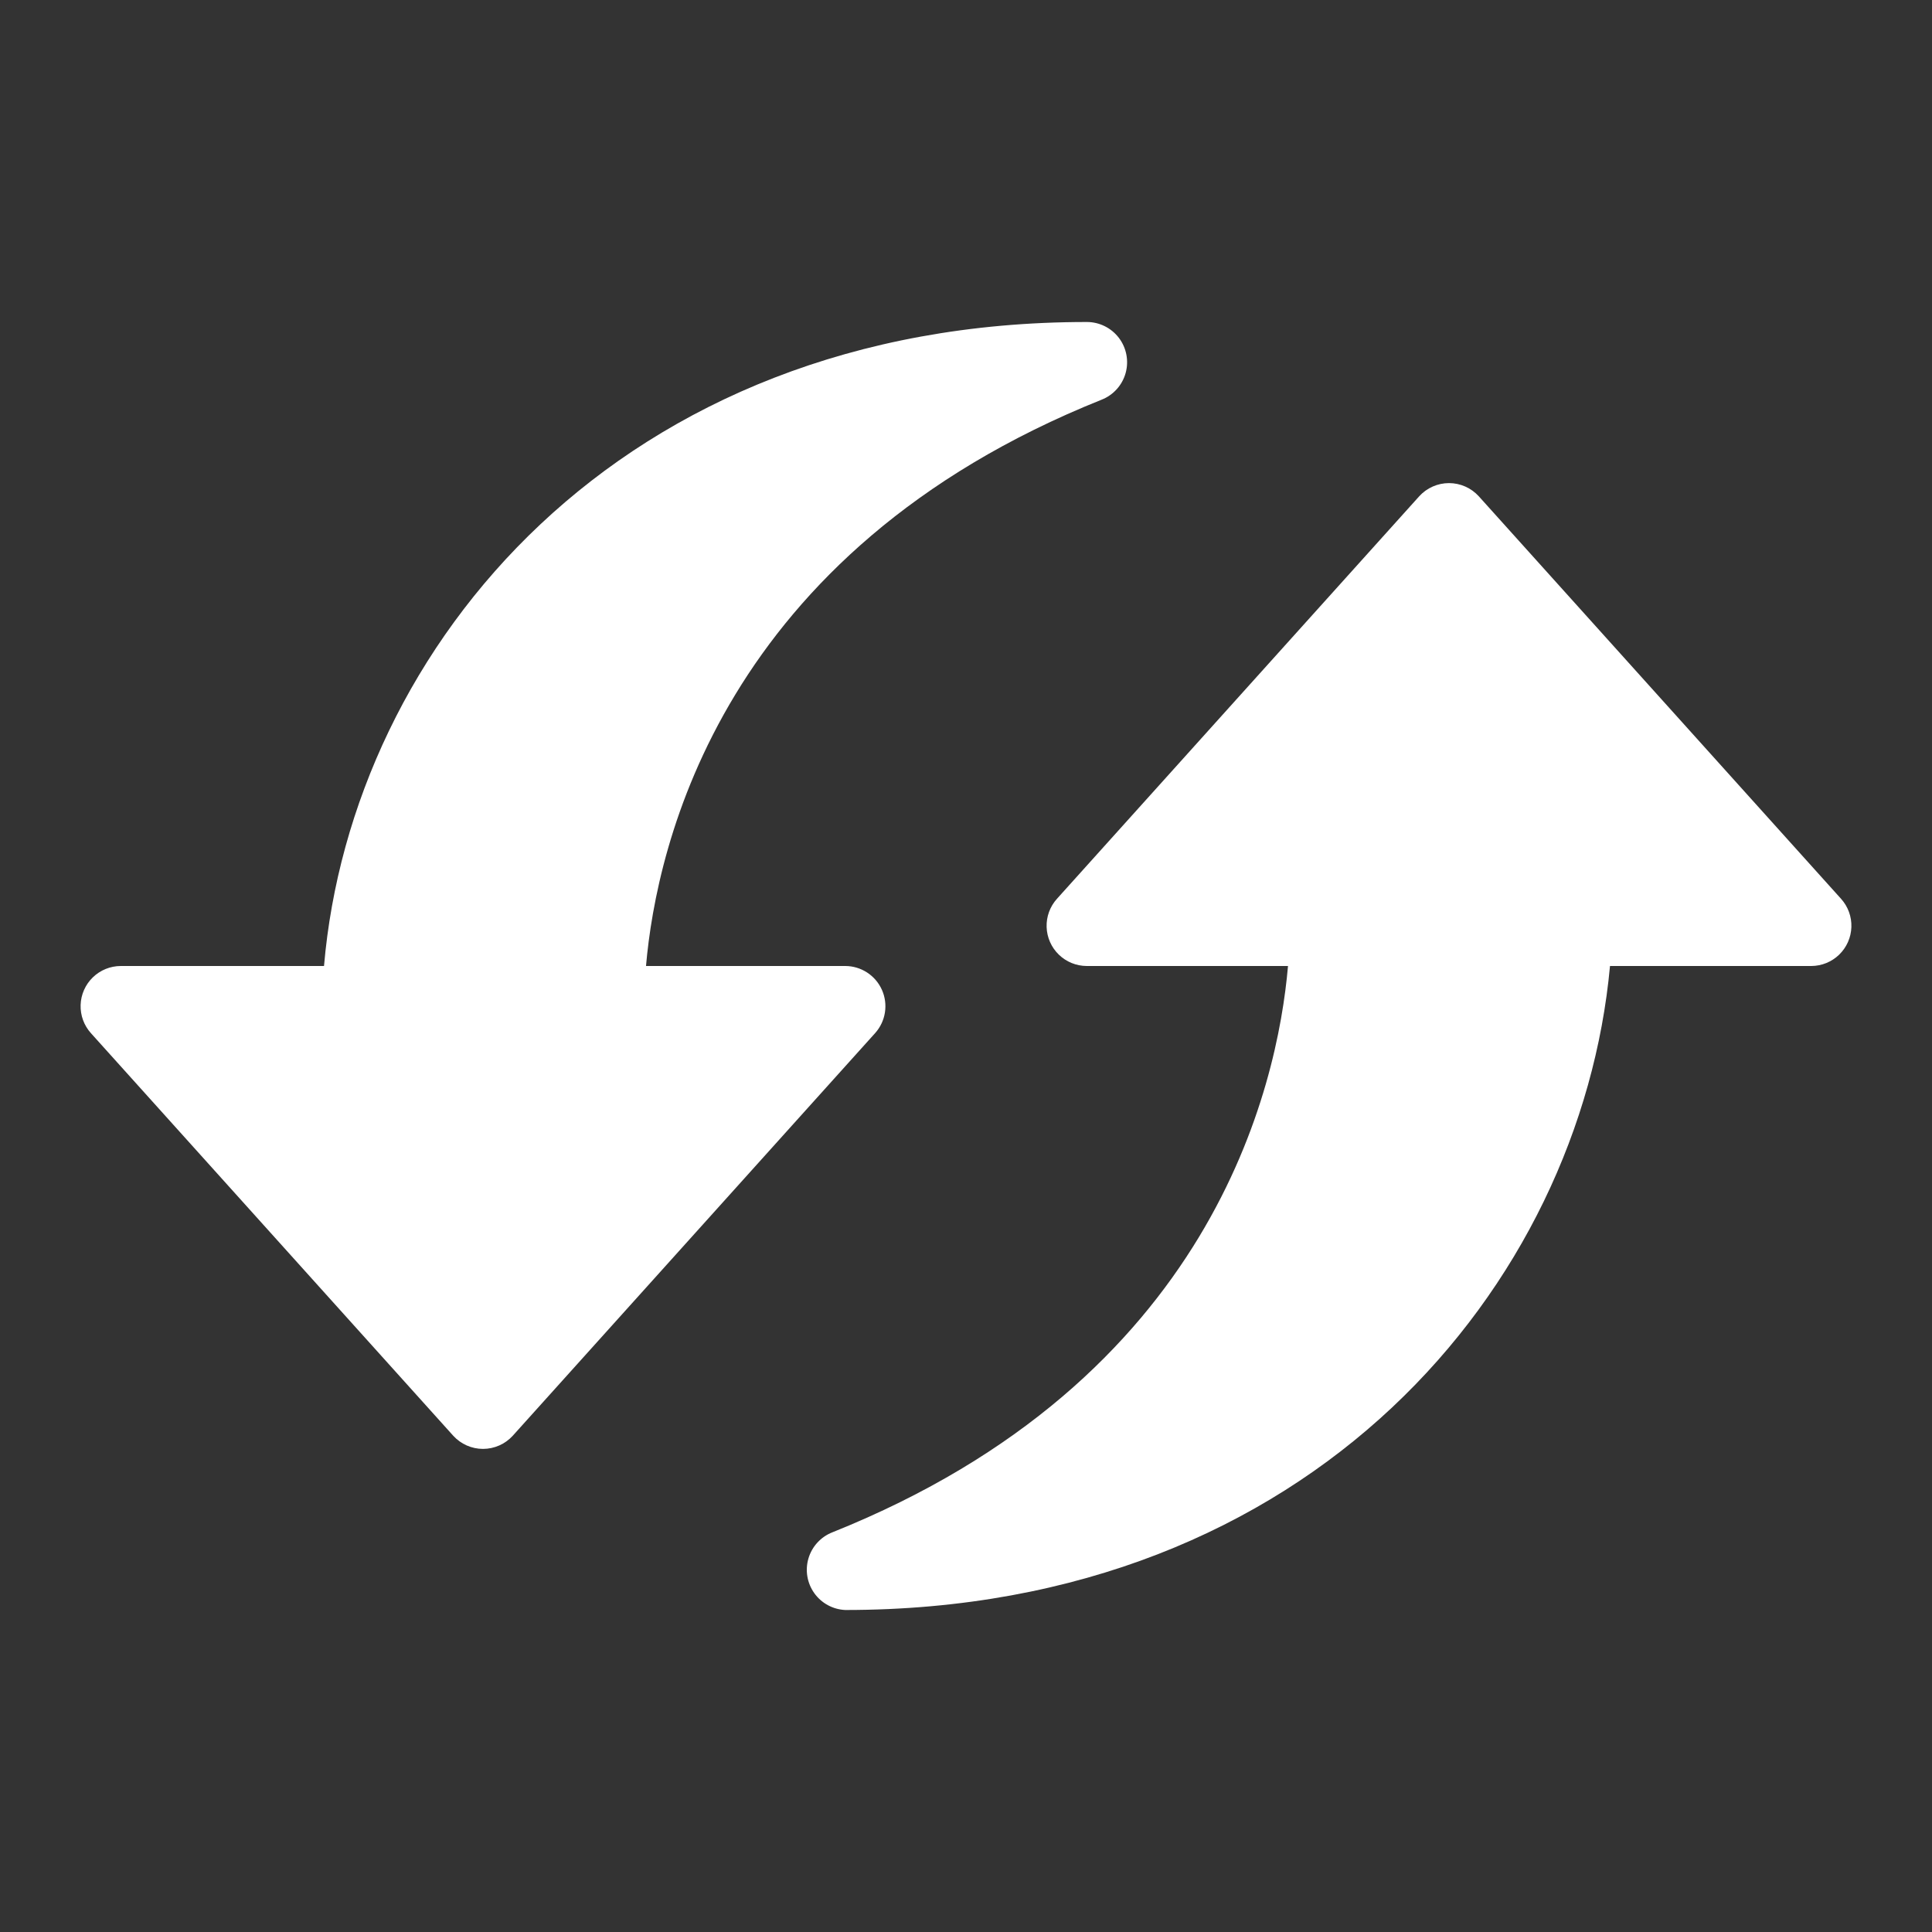
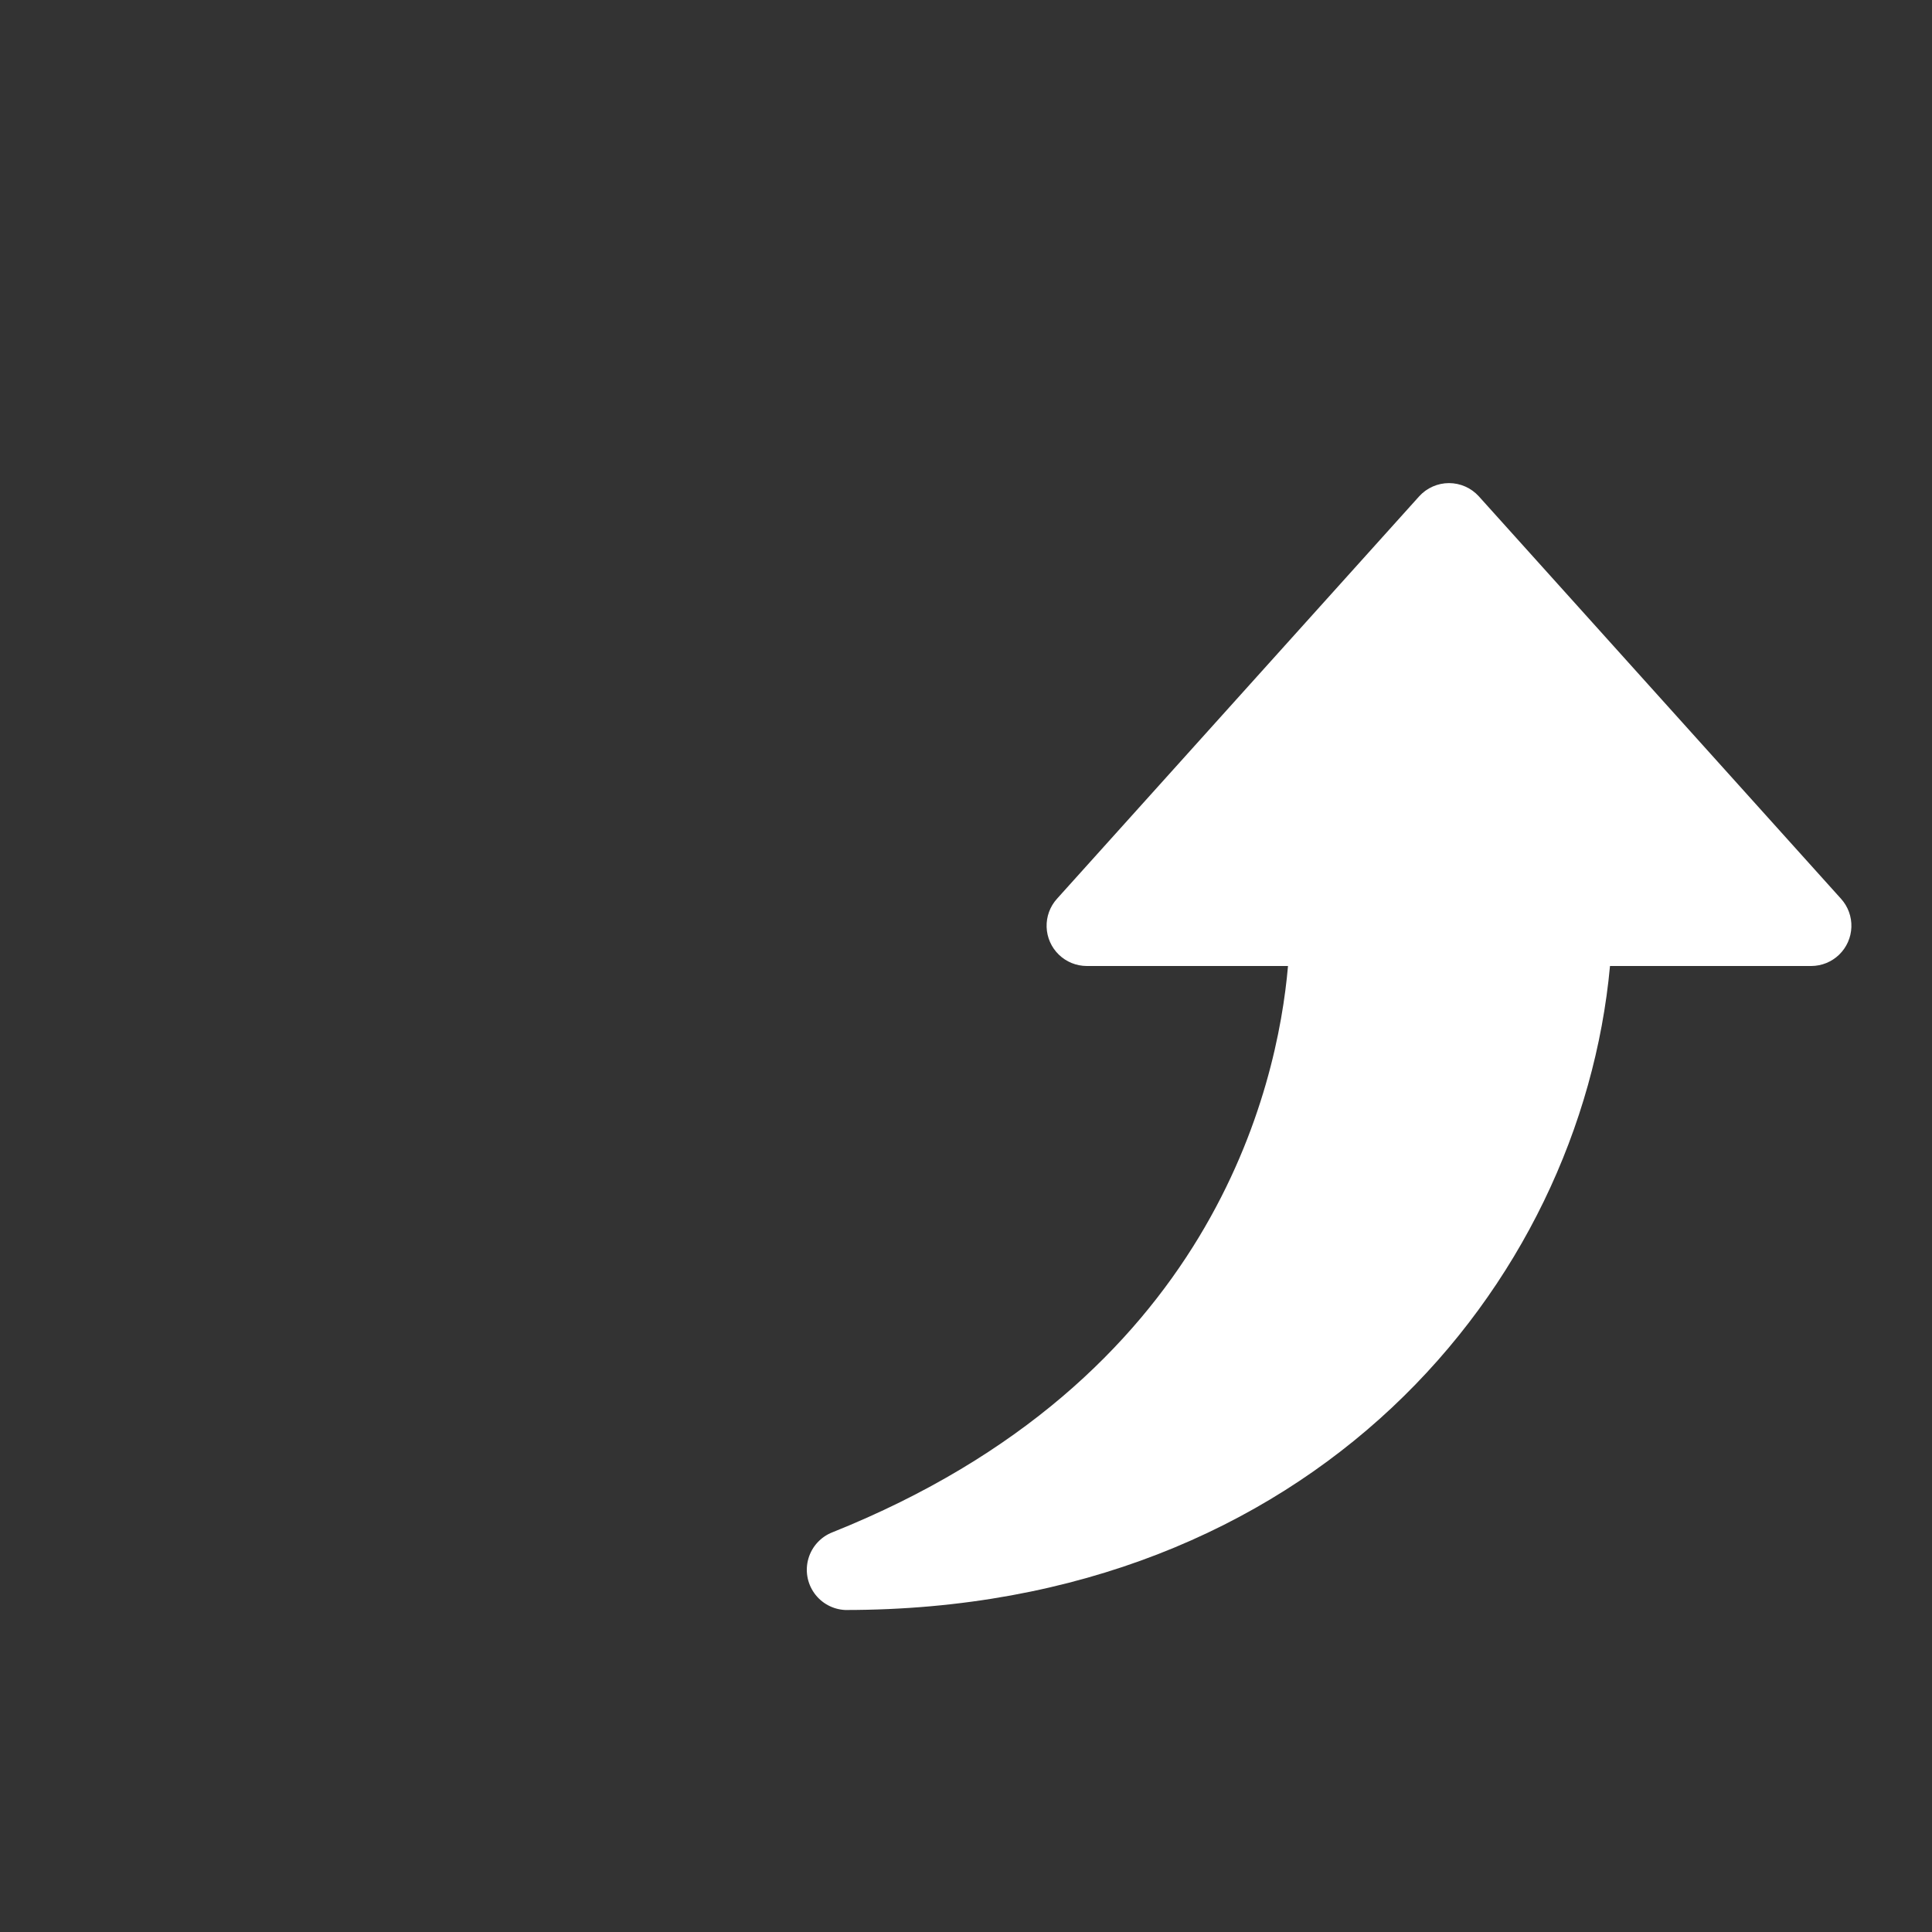
<svg xmlns="http://www.w3.org/2000/svg" width="1200pt" height="1200pt" version="1.1" viewBox="0 0 1200 1200">
  <rect x="0" y="0" width="1200" height="1200" fill="#333333" stroke="none" />
  <g fill="#fff">
-     <path d="m547.75 614.75c-1.973-4.387-5.168-8.109-9.203-10.727-4.035-2.617-8.738-4.012-13.547-4.023h-123.75c6.5-75 47-257.25 283-351.75 7.281-2.875 12.793-8.996 14.895-16.535 2.102-7.543 0.551-15.629-4.191-21.859-4.742-6.227-12.125-9.875-19.953-9.855-290.25 0-456.75 201.75-473.75 400h-126.25c-6.477 0.016-12.691 2.543-17.344 7.051-4.648 4.508-7.367 10.645-7.582 17.117-0.219 6.473 2.086 12.773 6.426 17.582l225 250c4.738 5.211 11.457 8.184 18.5 8.184s13.762-2.973 18.5-8.184l225-250c3.254-3.602 5.387-8.074 6.141-12.867 0.754-4.797 0.098-9.707-1.891-14.133z" />
    <path d="m1143.5 558.25-225-250c-4.738-5.211-11.457-8.184-18.5-8.184s-13.762 2.973-18.5 8.184l-225 250c-4.34 4.809-6.644 11.109-6.426 17.582 0.215 6.473 2.934 12.609 7.582 17.117 4.652 4.508 10.867 7.035 17.344 7.051h125c-6.5 75-47 257.25-283 351.75-7.164 2.809-12.637 8.762-14.836 16.137-2.195 7.379-0.875 15.355 3.586 21.625 4.461 6.273 11.562 10.141 19.25 10.488 290.25 0 456.75-201.75 475-400h125c6.477-0.016 12.691-2.543 17.344-7.051 4.648-4.508 7.367-10.645 7.582-17.117 0.219-6.473-2.086-12.773-6.426-17.582z" />
  </g>
</svg>